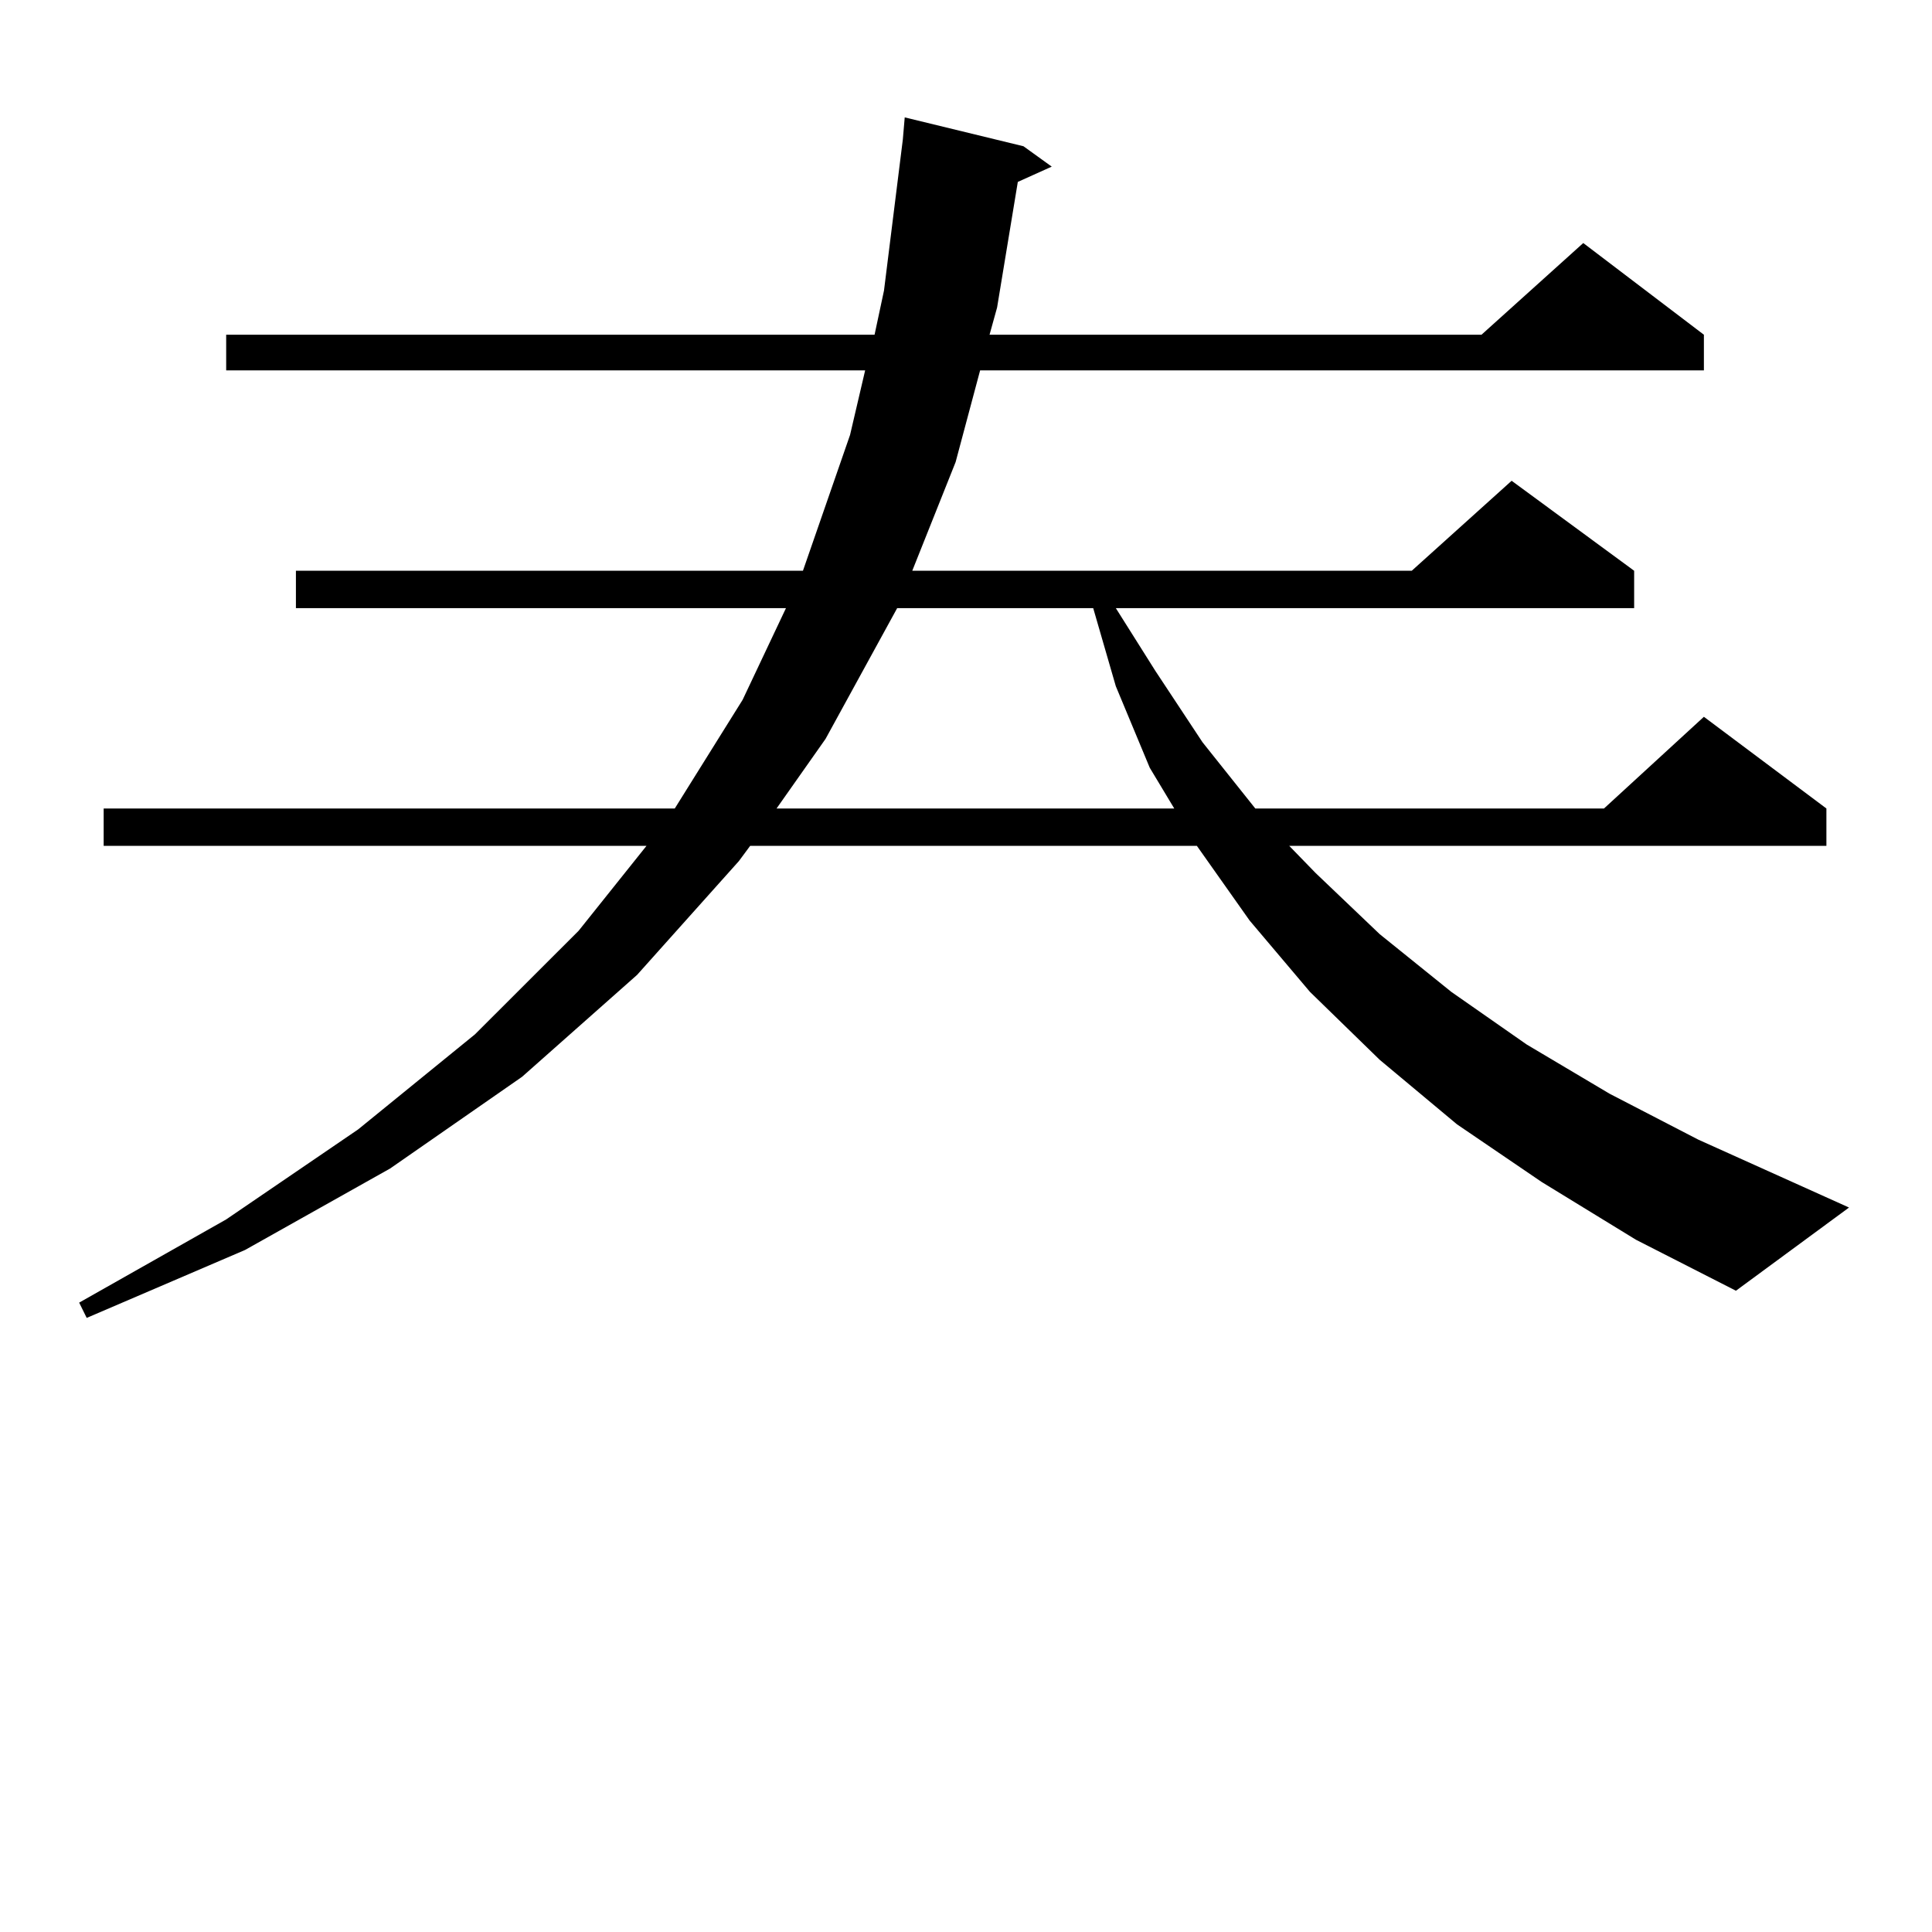
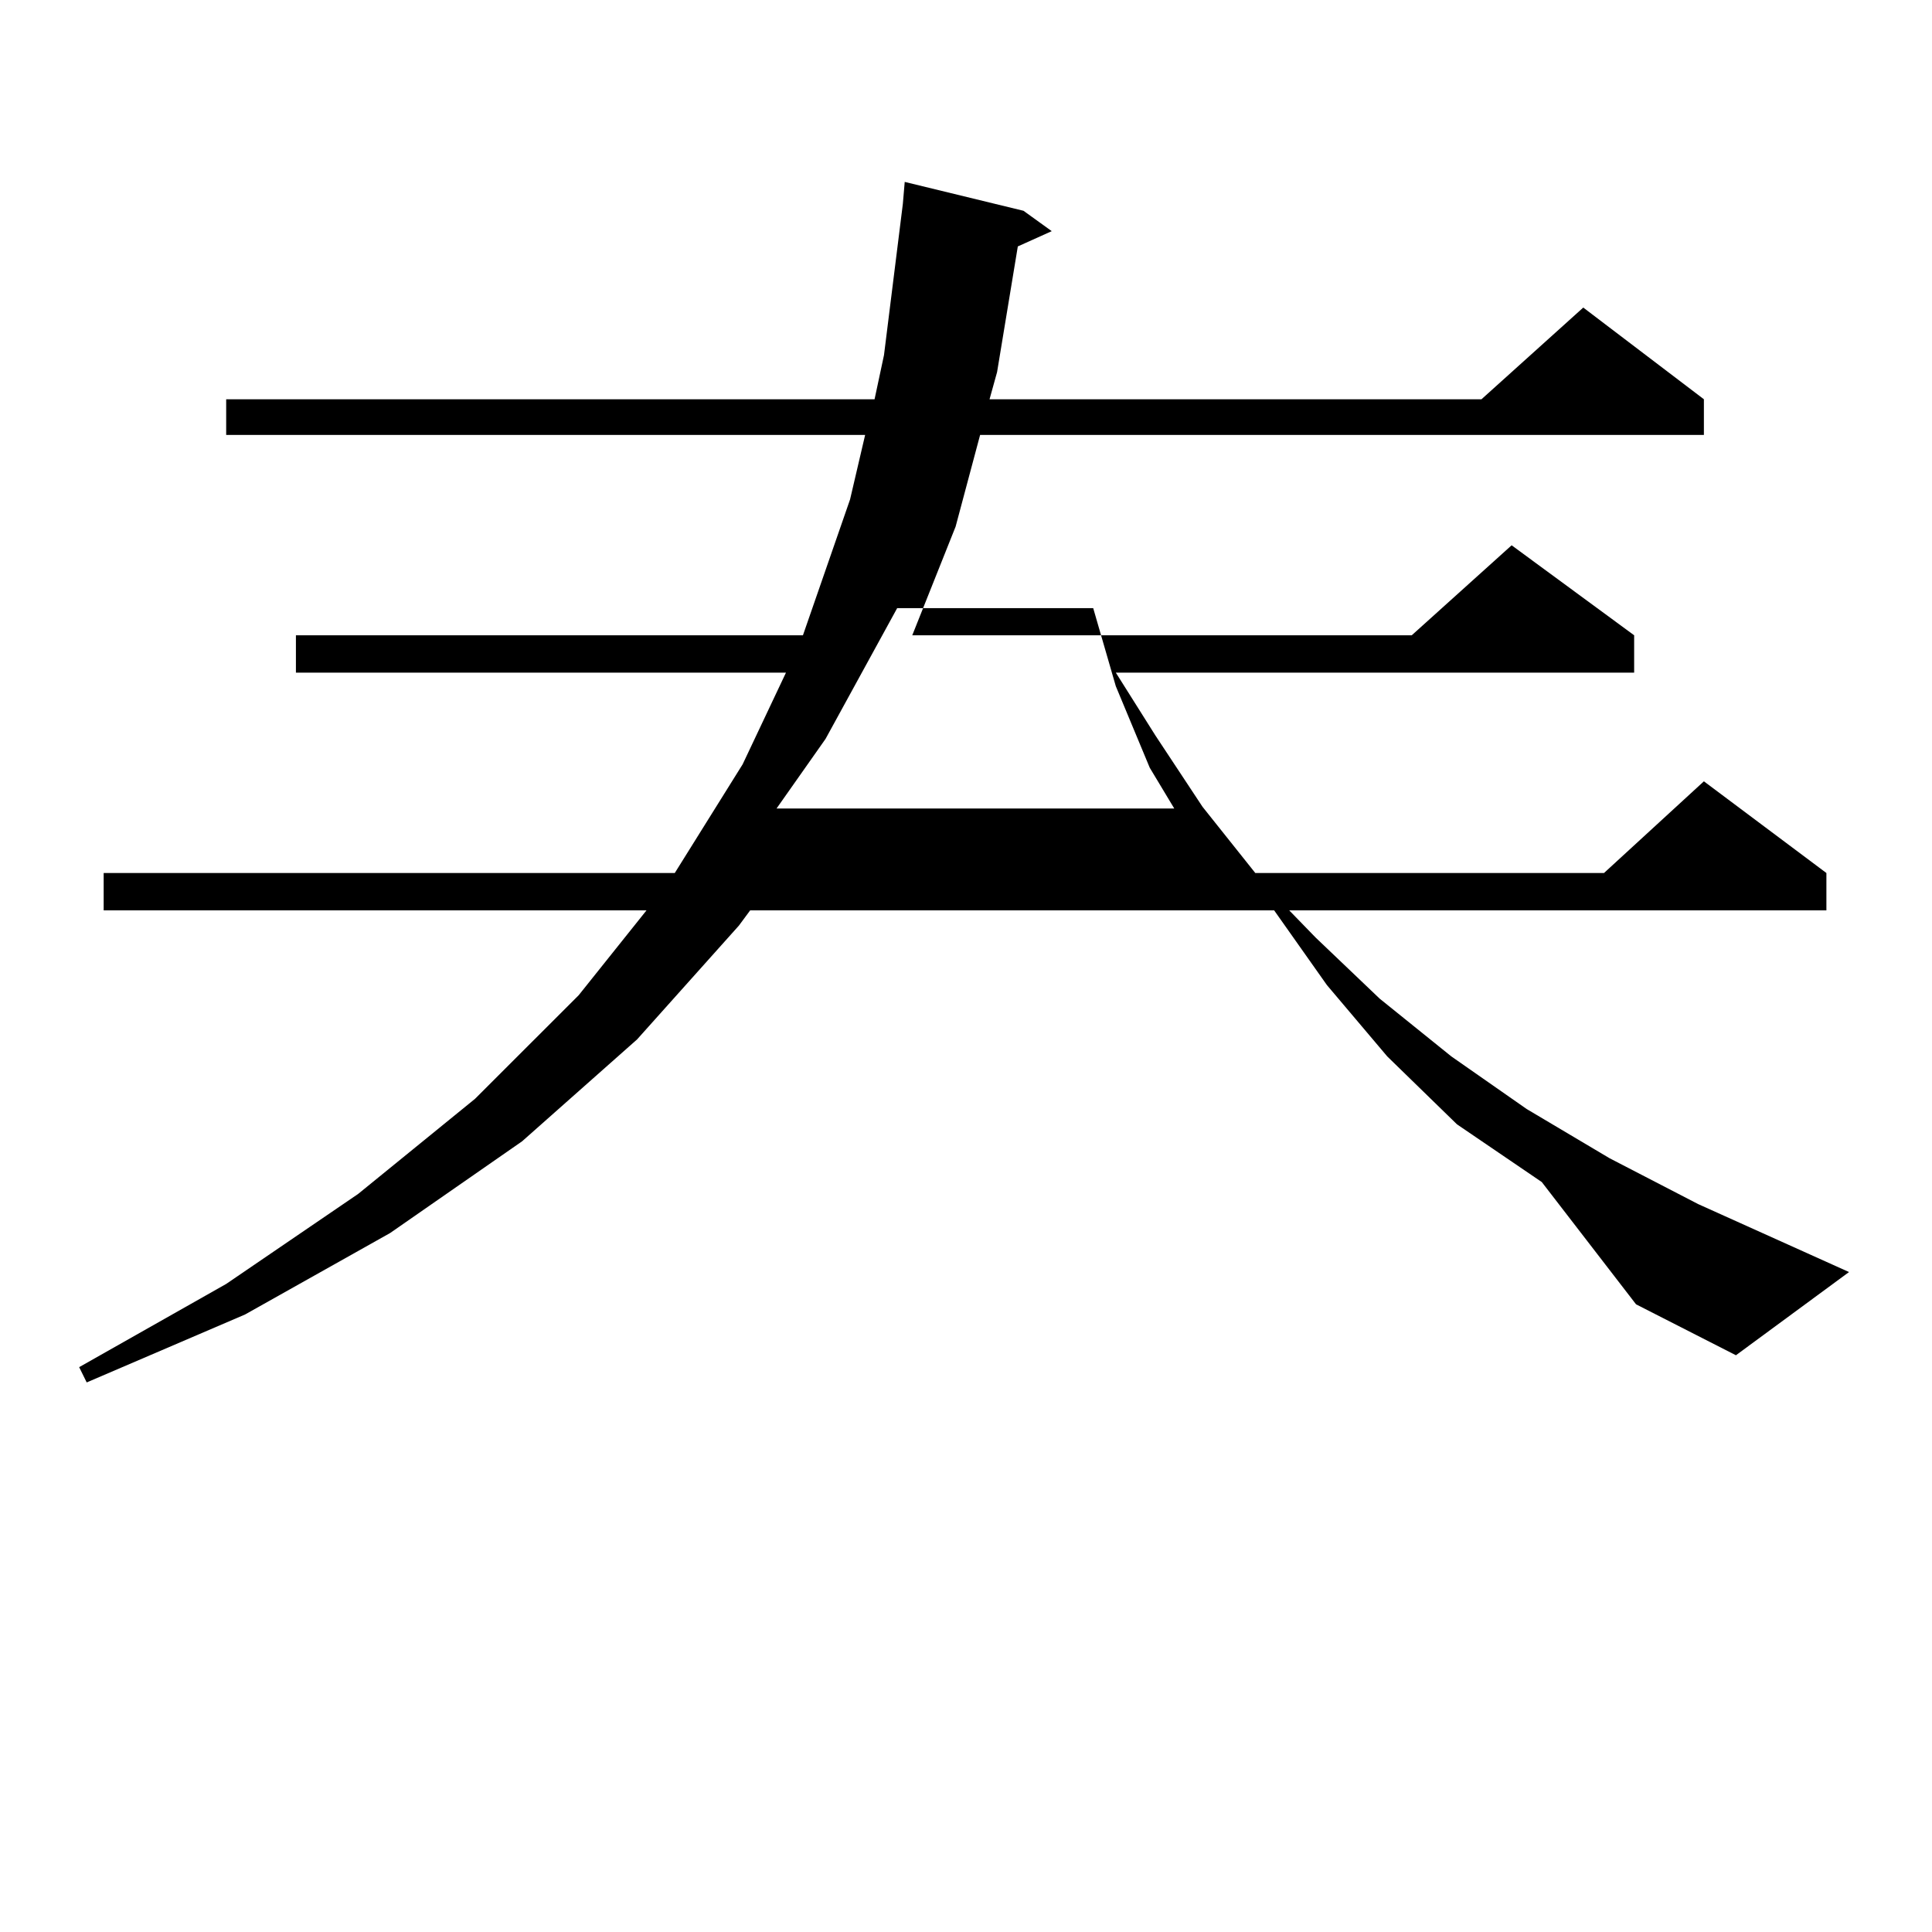
<svg xmlns="http://www.w3.org/2000/svg" version="1.1" id="图层_1" x="0px" y="0px" width="1000px" height="1000px" viewBox="0 0 1000 1000" enable-background="new 0 0 1000 1000" xml:space="preserve">
-   <path d="M798.03,611.832l-43.901-29.883l-39.999-33.398l-36.097-35.156l-31.219-36.914l-27.316-38.672h-0.976H388.284l-5.854,7.91  l-52.682,58.887l-59.511,52.734l-68.291,47.461l-75.12,42.188l-81.949,35.156l-3.902-7.91l76.096-43.066l68.291-46.582  l60.486-49.219l53.657-53.613l35.121-43.945H53.658v-19.336H349.26l35.121-56.25l22.438-47.461H153.167v-19.336H415.6l24.39-70.313  l7.805-33.398H117.071v-18.457h335.602l4.878-22.852l9.756-78.223l0.976-11.426l61.462,14.941l14.634,10.547l-17.561,7.91  l-10.731,65.039l-3.902,14.063h254.628l52.682-47.461l62.438,47.461v18.457H507.305l-12.683,47.461l-22.438,56.25h258.53  l51.706-46.582l63.413,46.582v19.336H577.547l20.487,32.52l24.39,36.914l27.316,34.277h180.483l51.706-47.461l63.413,47.461v19.336  H667.301l13.658,14.063l33.17,31.641l37.072,29.883l39.023,27.246l42.926,25.488l45.853,23.73l78.047,35.156l-58.535,43.066  l-51.706-26.367L798.03,611.832z M464.379,314.762l-37.072,67.676l-25.365,36.035h205.849l-12.683-21.094l-17.561-42.188  l-11.707-40.43H464.379z" />
+   <path d="M798.03,611.832l-43.901-29.883l-36.097-35.156l-31.219-36.914l-27.316-38.672h-0.976H388.284l-5.854,7.91  l-52.682,58.887l-59.511,52.734l-68.291,47.461l-75.12,42.188l-81.949,35.156l-3.902-7.91l76.096-43.066l68.291-46.582  l60.486-49.219l53.657-53.613l35.121-43.945H53.658v-19.336H349.26l35.121-56.25l22.438-47.461H153.167v-19.336H415.6l24.39-70.313  l7.805-33.398H117.071v-18.457h335.602l4.878-22.852l9.756-78.223l0.976-11.426l61.462,14.941l14.634,10.547l-17.561,7.91  l-10.731,65.039l-3.902,14.063h254.628l52.682-47.461l62.438,47.461v18.457H507.305l-12.683,47.461l-22.438,56.25h258.53  l51.706-46.582l63.413,46.582v19.336H577.547l20.487,32.52l24.39,36.914l27.316,34.277h180.483l51.706-47.461l63.413,47.461v19.336  H667.301l13.658,14.063l33.17,31.641l37.072,29.883l39.023,27.246l42.926,25.488l45.853,23.73l78.047,35.156l-58.535,43.066  l-51.706-26.367L798.03,611.832z M464.379,314.762l-37.072,67.676l-25.365,36.035h205.849l-12.683-21.094l-17.561-42.188  l-11.707-40.43H464.379z" />
</svg>